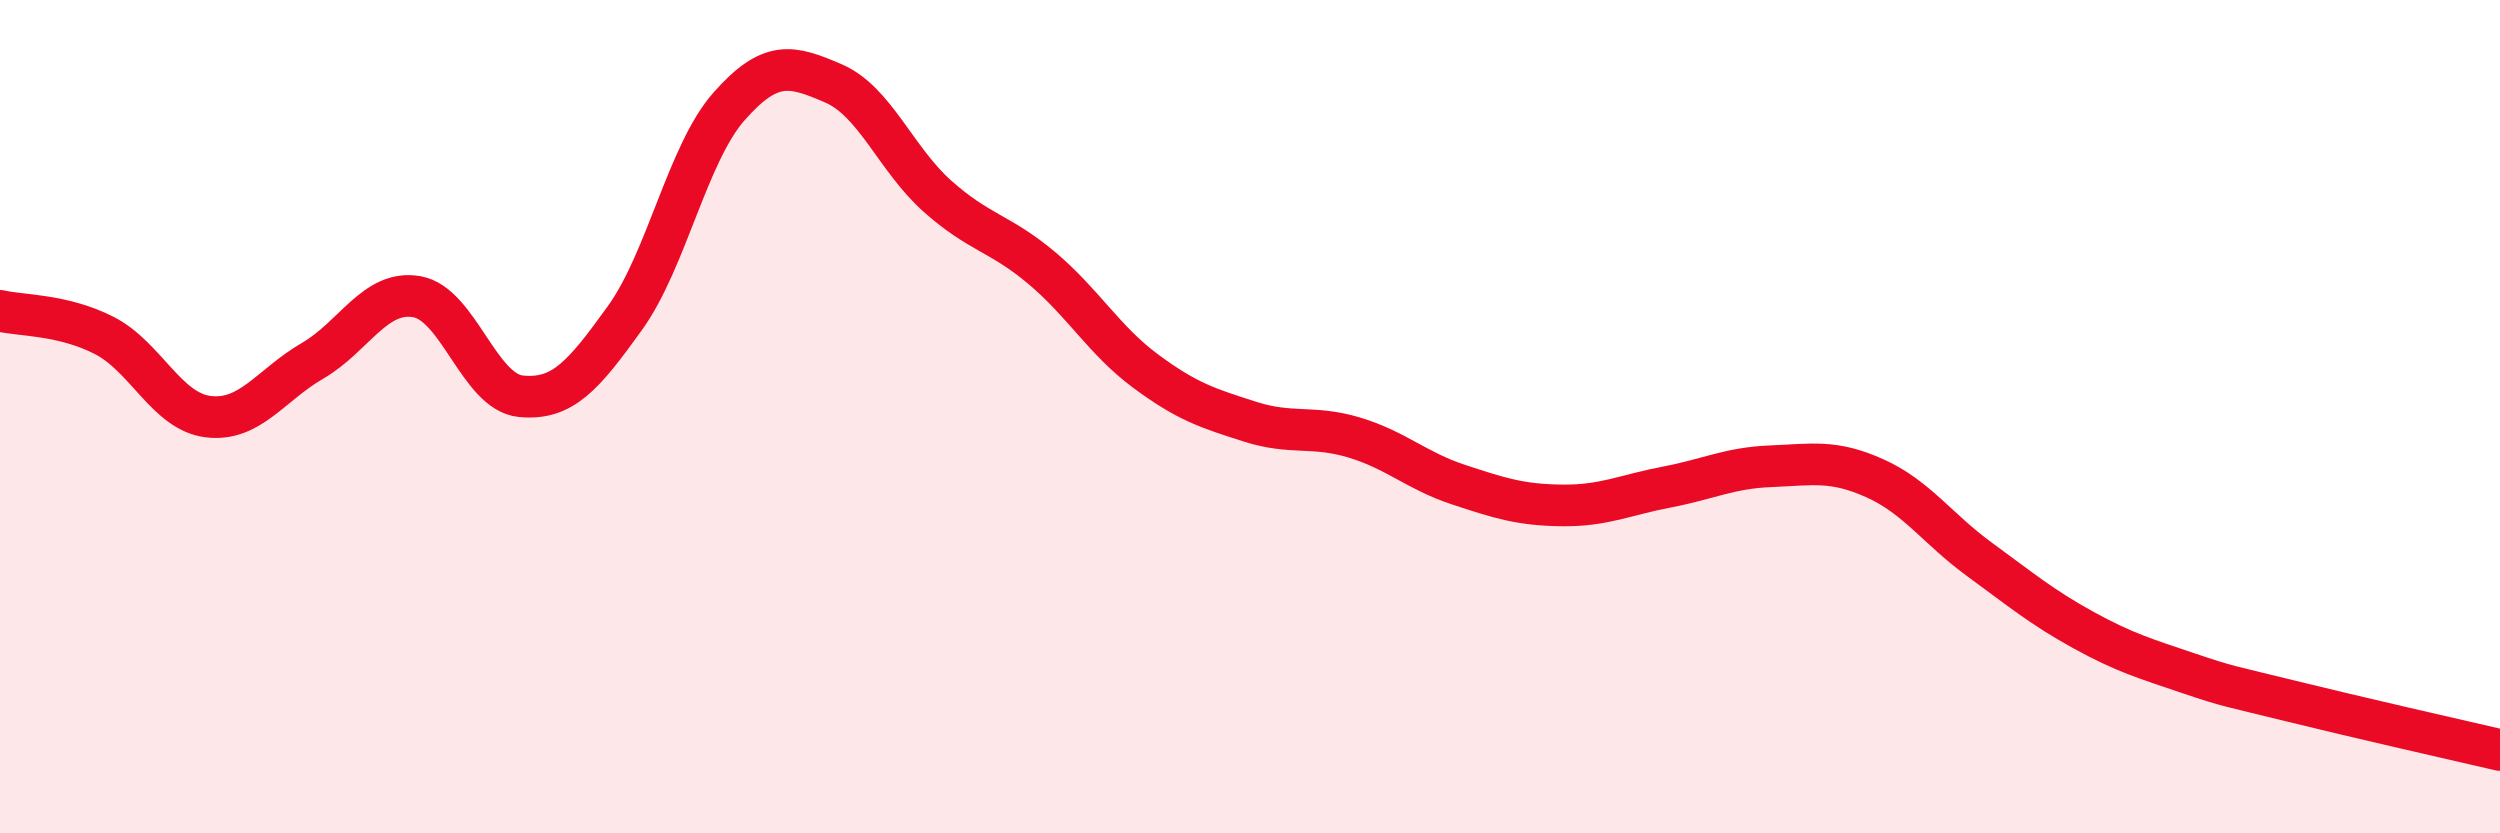
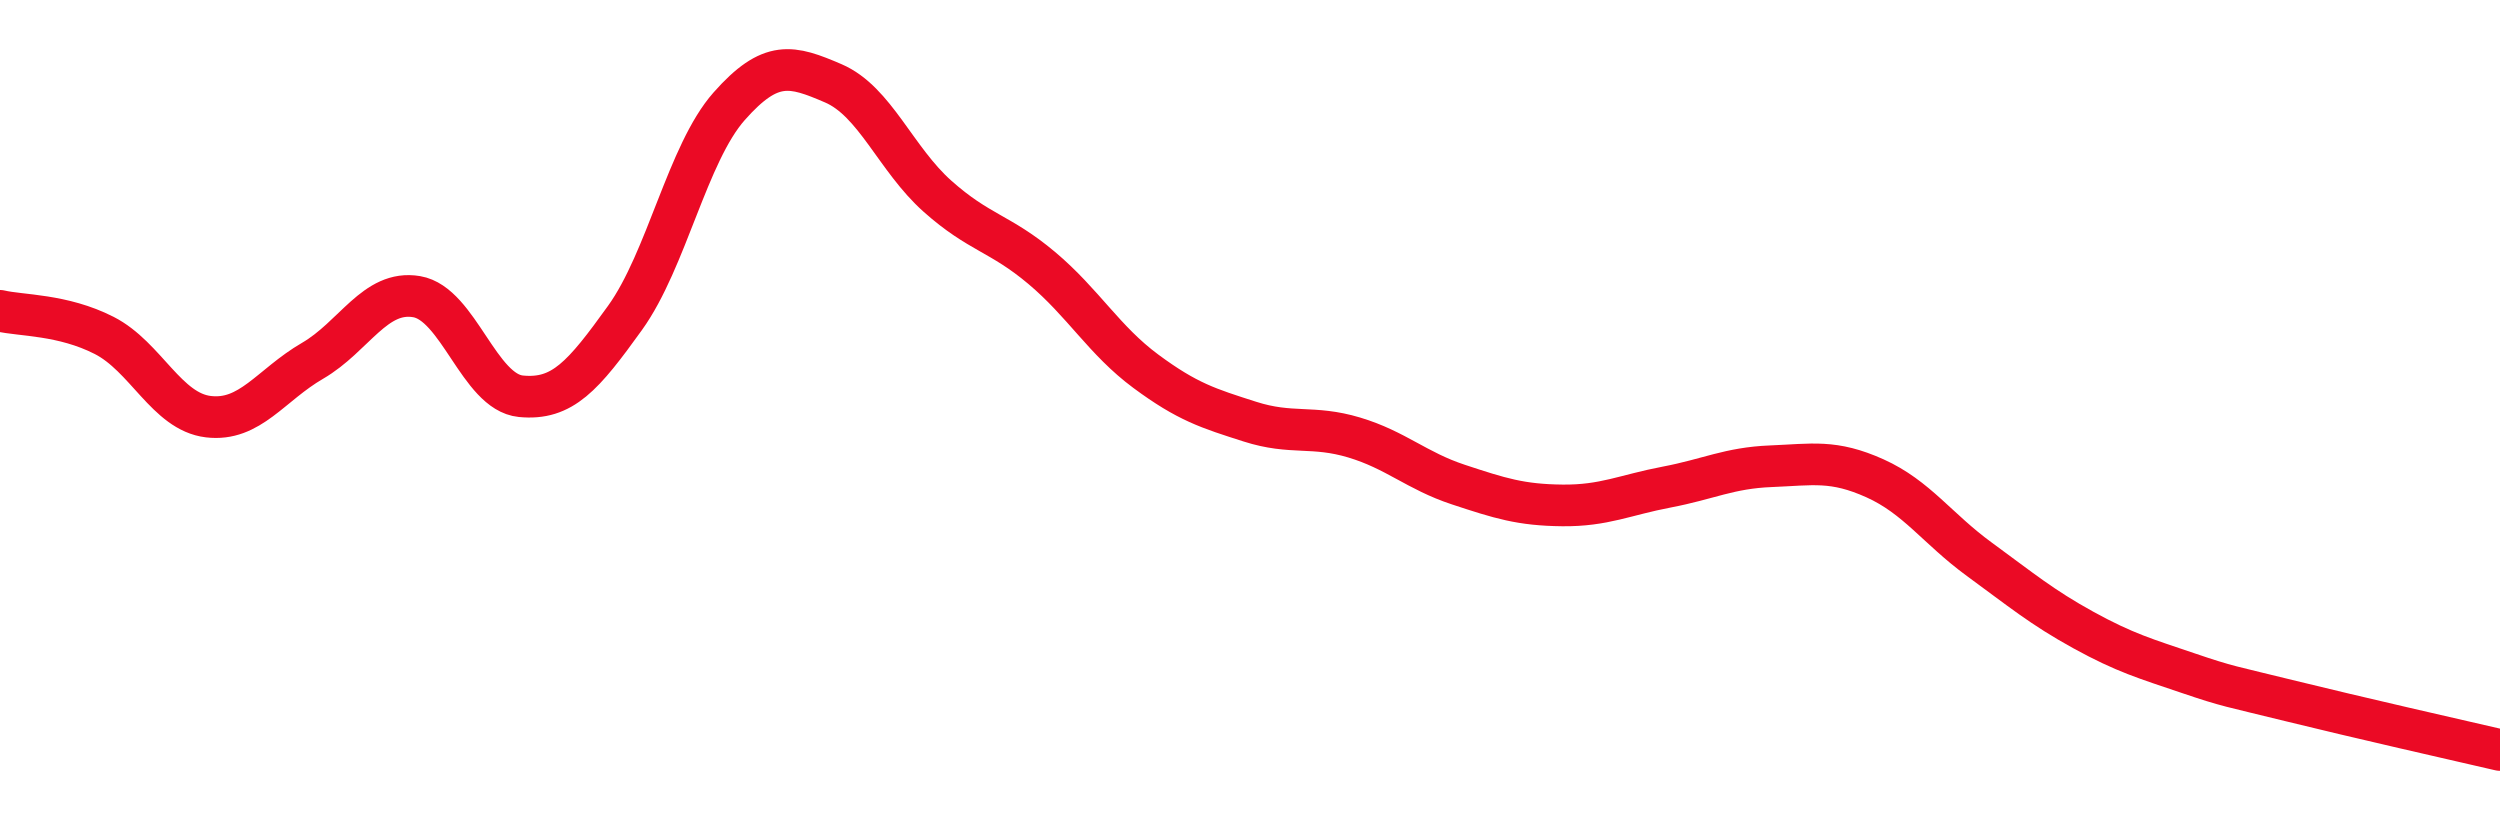
<svg xmlns="http://www.w3.org/2000/svg" width="60" height="20" viewBox="0 0 60 20">
-   <path d="M 0,7.46 C 0.5,7.58 1.5,7.54 2.5,8.05 C 3.5,8.56 4,9.88 5,10 C 6,10.12 6.5,9.24 7.5,8.66 C 8.5,8.08 9,6.95 10,7.12 C 11,7.29 11.5,9.41 12.5,9.51 C 13.5,9.61 14,9.02 15,7.63 C 16,6.24 16.5,3.68 17.5,2.55 C 18.5,1.42 19,1.57 20,2 C 21,2.43 21.5,3.82 22.5,4.71 C 23.5,5.6 24,5.59 25,6.43 C 26,7.27 26.5,8.17 27.5,8.91 C 28.5,9.65 29,9.8 30,10.12 C 31,10.44 31.5,10.2 32.5,10.5 C 33.5,10.8 34,11.3 35,11.63 C 36,11.96 36.5,12.12 37.5,12.13 C 38.5,12.14 39,11.88 40,11.69 C 41,11.5 41.5,11.23 42.5,11.19 C 43.5,11.15 44,11.03 45,11.48 C 46,11.93 46.5,12.69 47.5,13.42 C 48.5,14.15 49,14.57 50,15.12 C 51,15.67 51.5,15.81 52.5,16.15 C 53.5,16.49 53.5,16.46 55,16.83 C 56.5,17.2 59,17.77 60,18L60 20L0 20Z" fill="#EB0A25" opacity="0.1" stroke-linecap="round" stroke-linejoin="round" />
  <path d="M 0,7.46 C 0.5,7.58 1.5,7.54 2.5,8.05 C 3.5,8.56 4,9.88 5,10 C 6,10.12 6.5,9.24 7.5,8.66 C 8.5,8.08 9,6.95 10,7.12 C 11,7.29 11.5,9.41 12.5,9.51 C 13.5,9.61 14,9.02 15,7.63 C 16,6.24 16.5,3.68 17.5,2.55 C 18.5,1.42 19,1.57 20,2 C 21,2.43 21.5,3.82 22.5,4.71 C 23.5,5.6 24,5.59 25,6.43 C 26,7.27 26.5,8.17 27.5,8.91 C 28.5,9.65 29,9.8 30,10.12 C 31,10.44 31.5,10.2 32.5,10.5 C 33.5,10.8 34,11.3 35,11.63 C 36,11.96 36.5,12.12 37.5,12.13 C 38.5,12.14 39,11.88 40,11.69 C 41,11.5 41.5,11.23 42.5,11.19 C 43.5,11.15 44,11.03 45,11.48 C 46,11.93 46.5,12.69 47.5,13.42 C 48.5,14.15 49,14.57 50,15.12 C 51,15.67 51.5,15.81 52.5,16.15 C 53.5,16.49 53.5,16.46 55,16.83 C 56.5,17.2 59,17.77 60,18" stroke="#EB0A25" stroke-width="1" fill="none" stroke-linecap="round" stroke-linejoin="round" />
</svg>